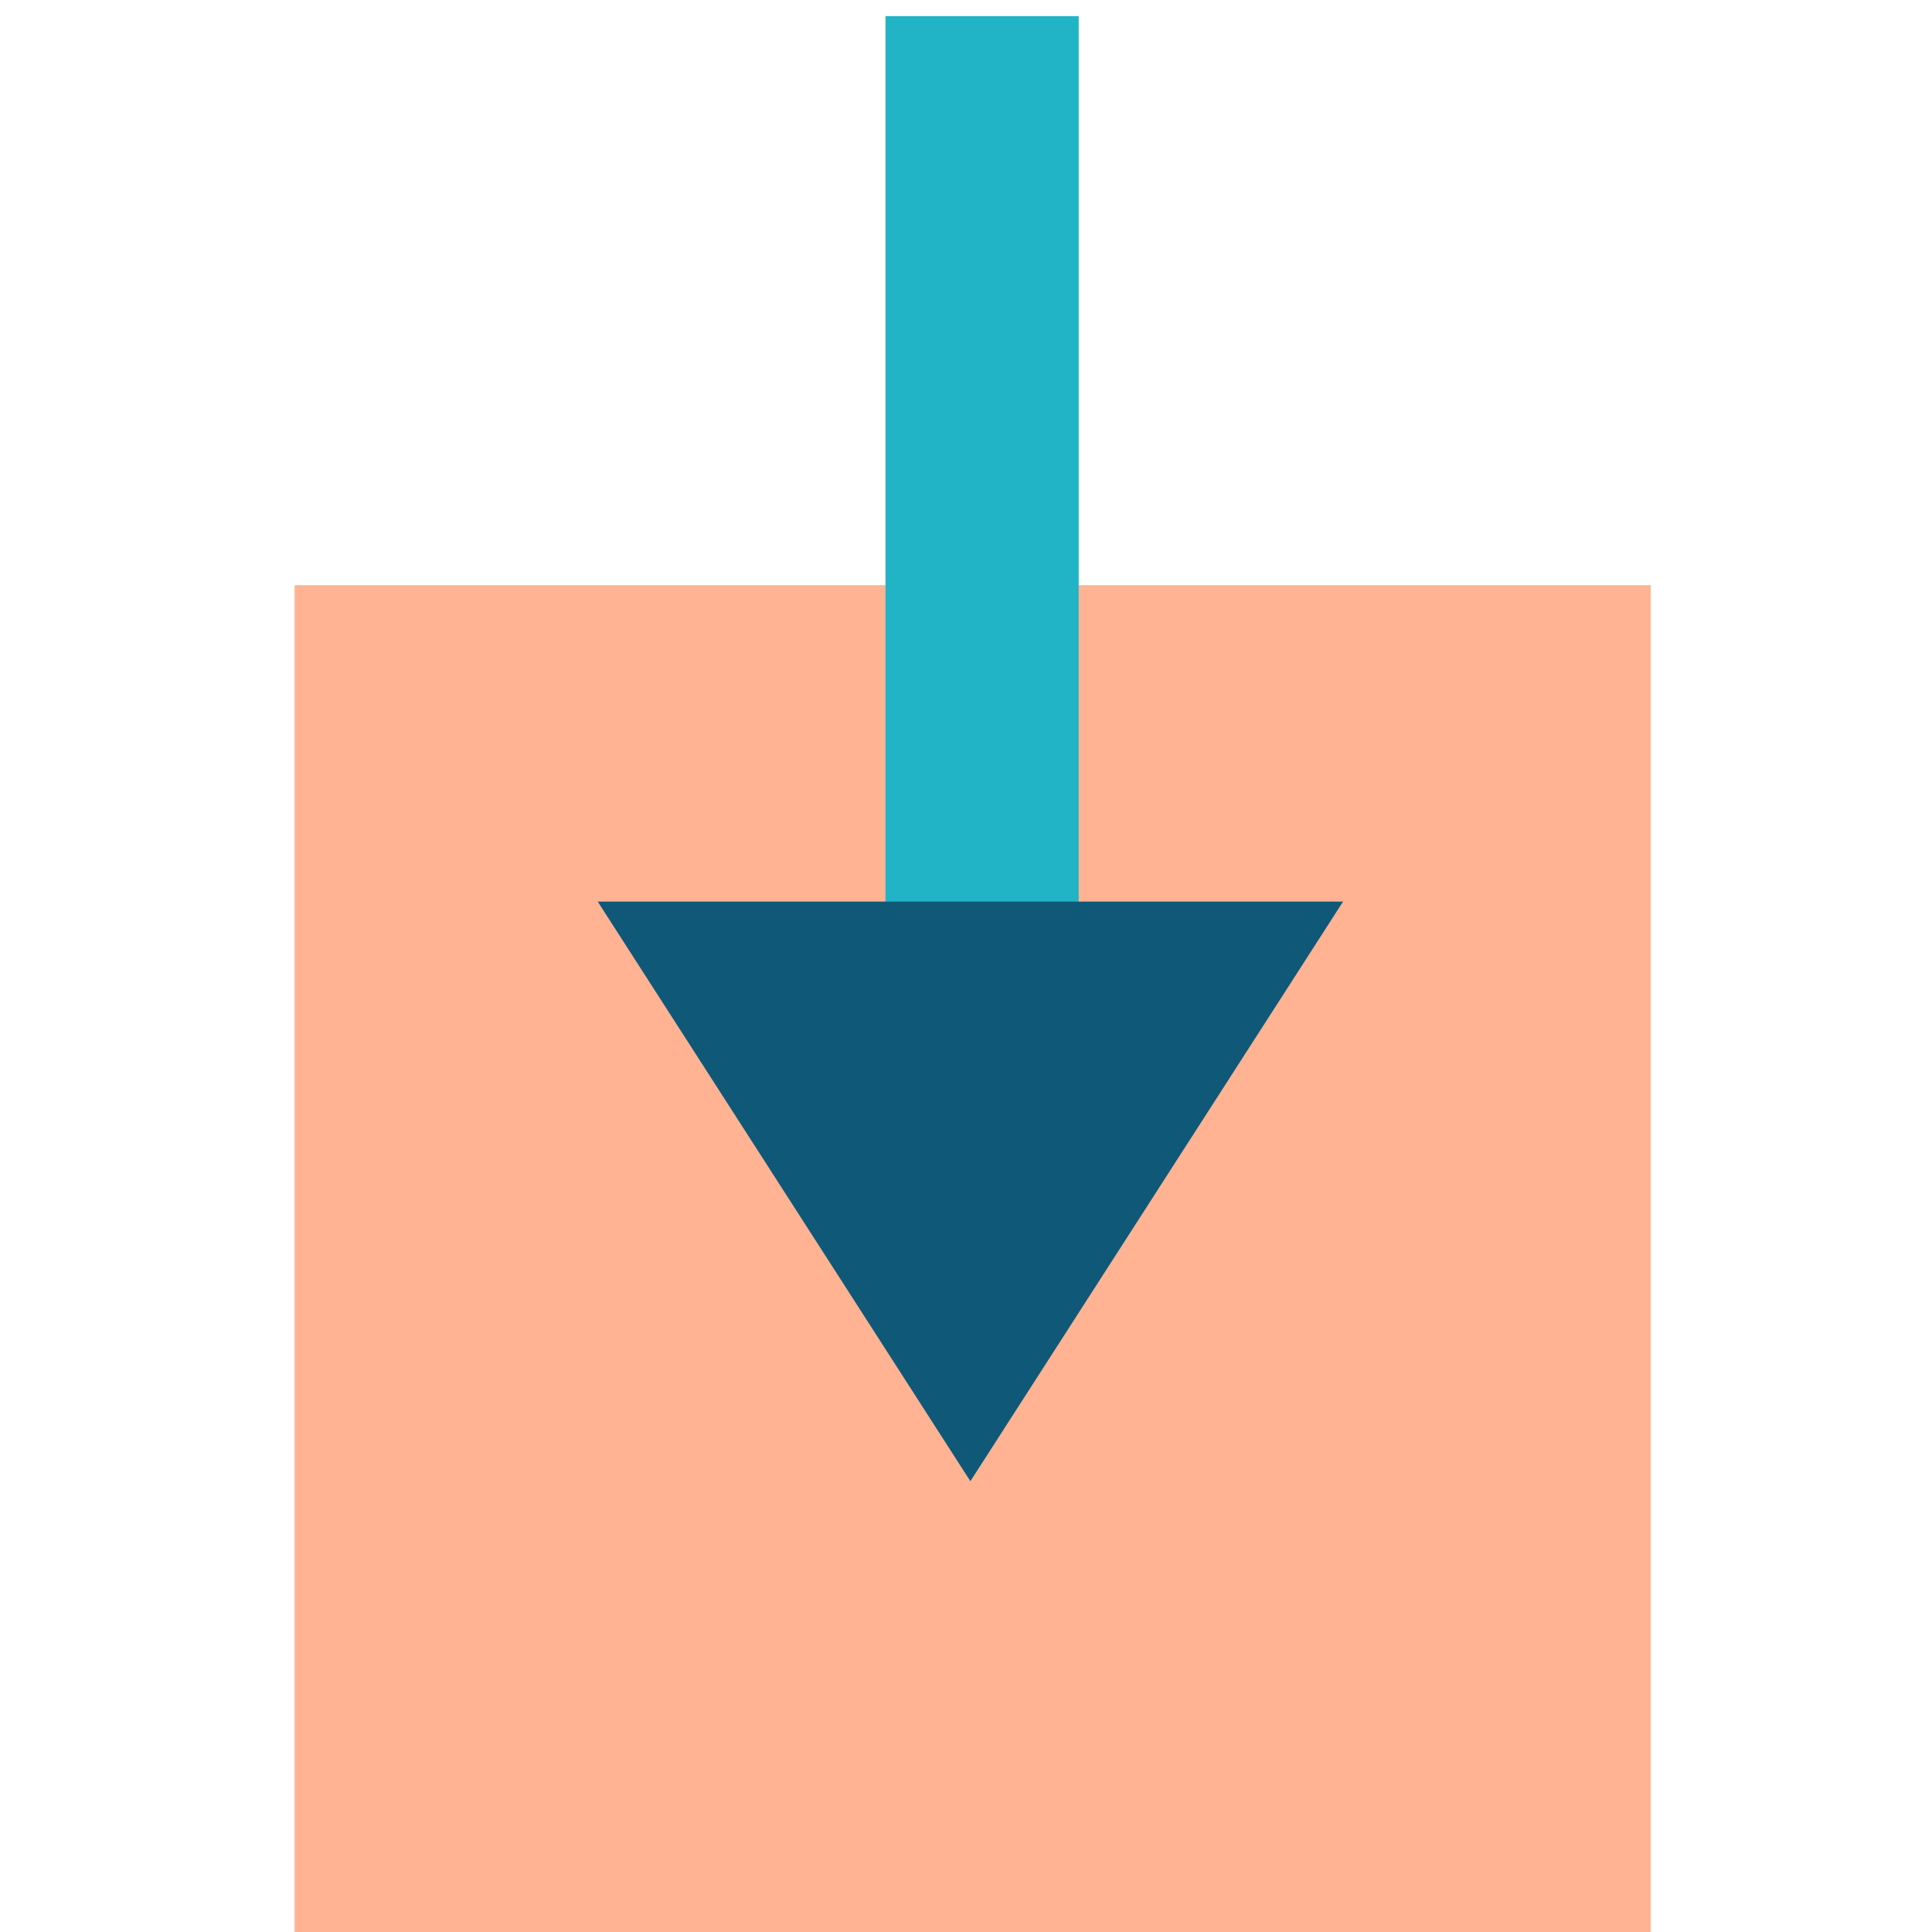
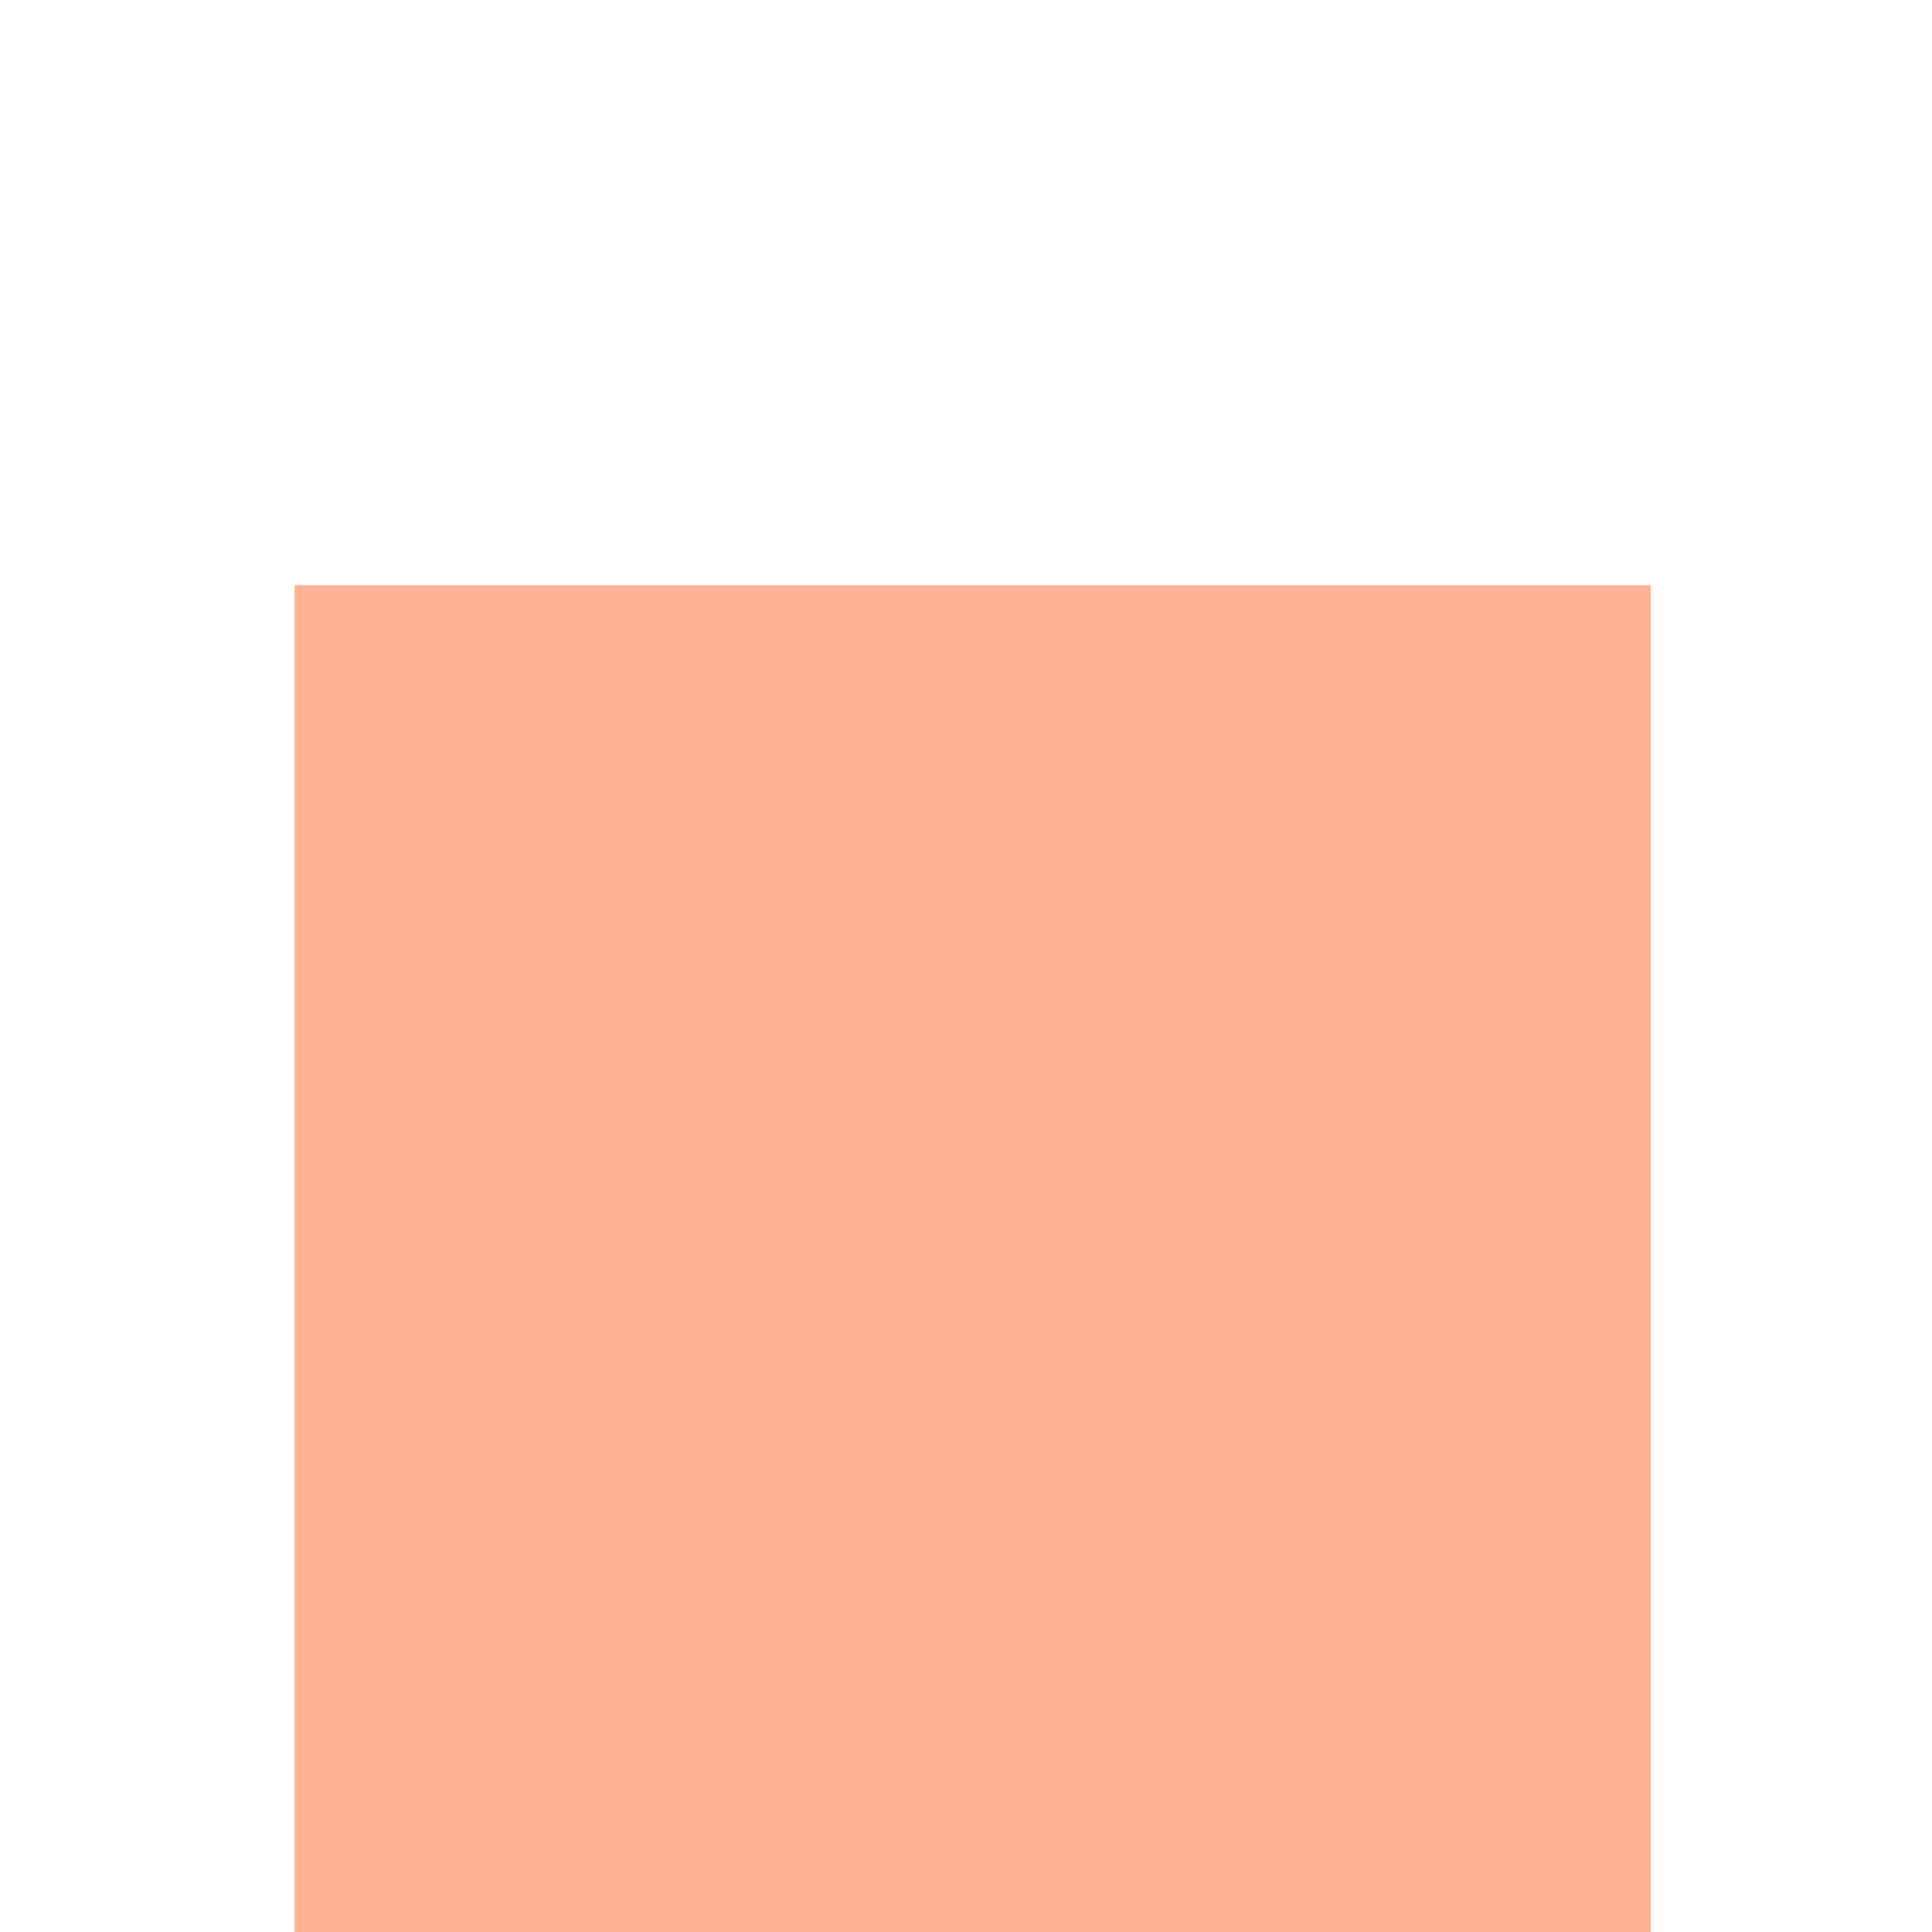
<svg xmlns="http://www.w3.org/2000/svg" height="60" viewBox="0 0 60 60" width="60">
  <g fill="none" fill-rule="evenodd" transform="translate(9.15 .5)">
    <path d="m0 17.674h42.113v42h-42.113z" fill="#ffb392" fill-rule="nonzero" />
-     <path d="m6.35 12h30v6h-30z" fill="#21b4c6" transform="matrix(0 1 -1 0 36.35 -6.35)" />
-     <path d="m32.56 45.5h-23.147l11.573-18z" fill="#105878" fill-rule="nonzero" transform="matrix(1 0 0 -1 0 73)" />
  </g>
</svg>